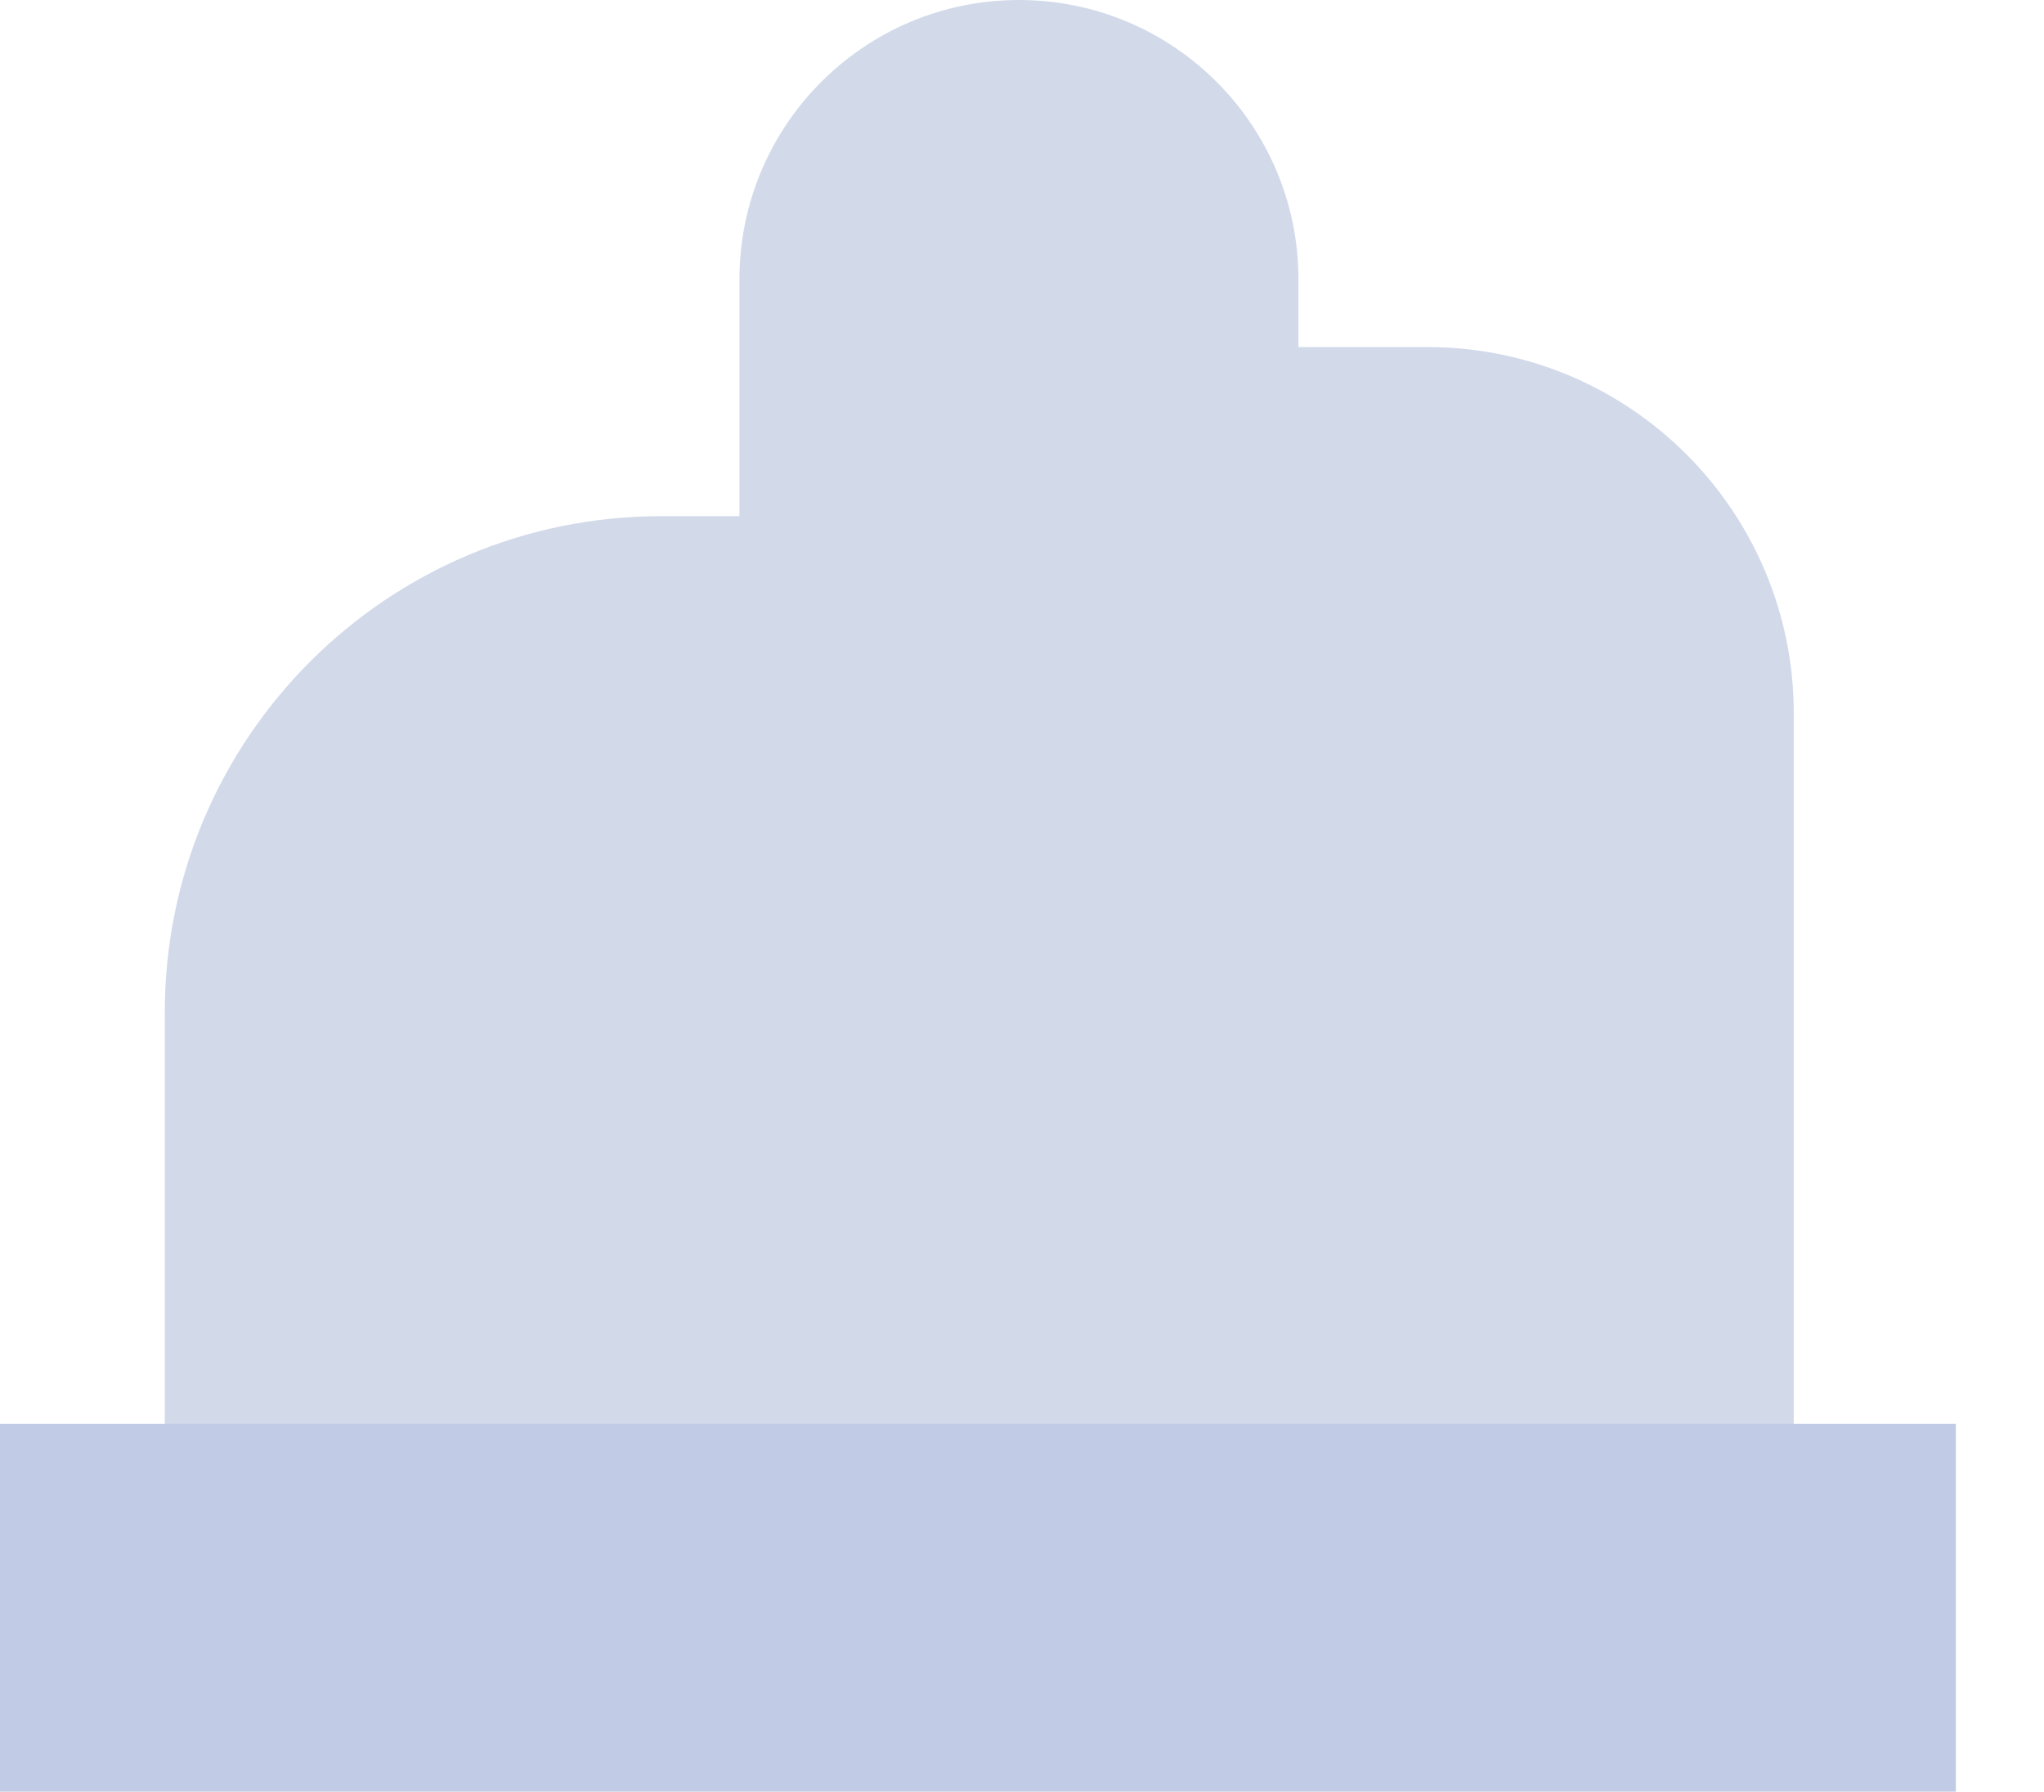
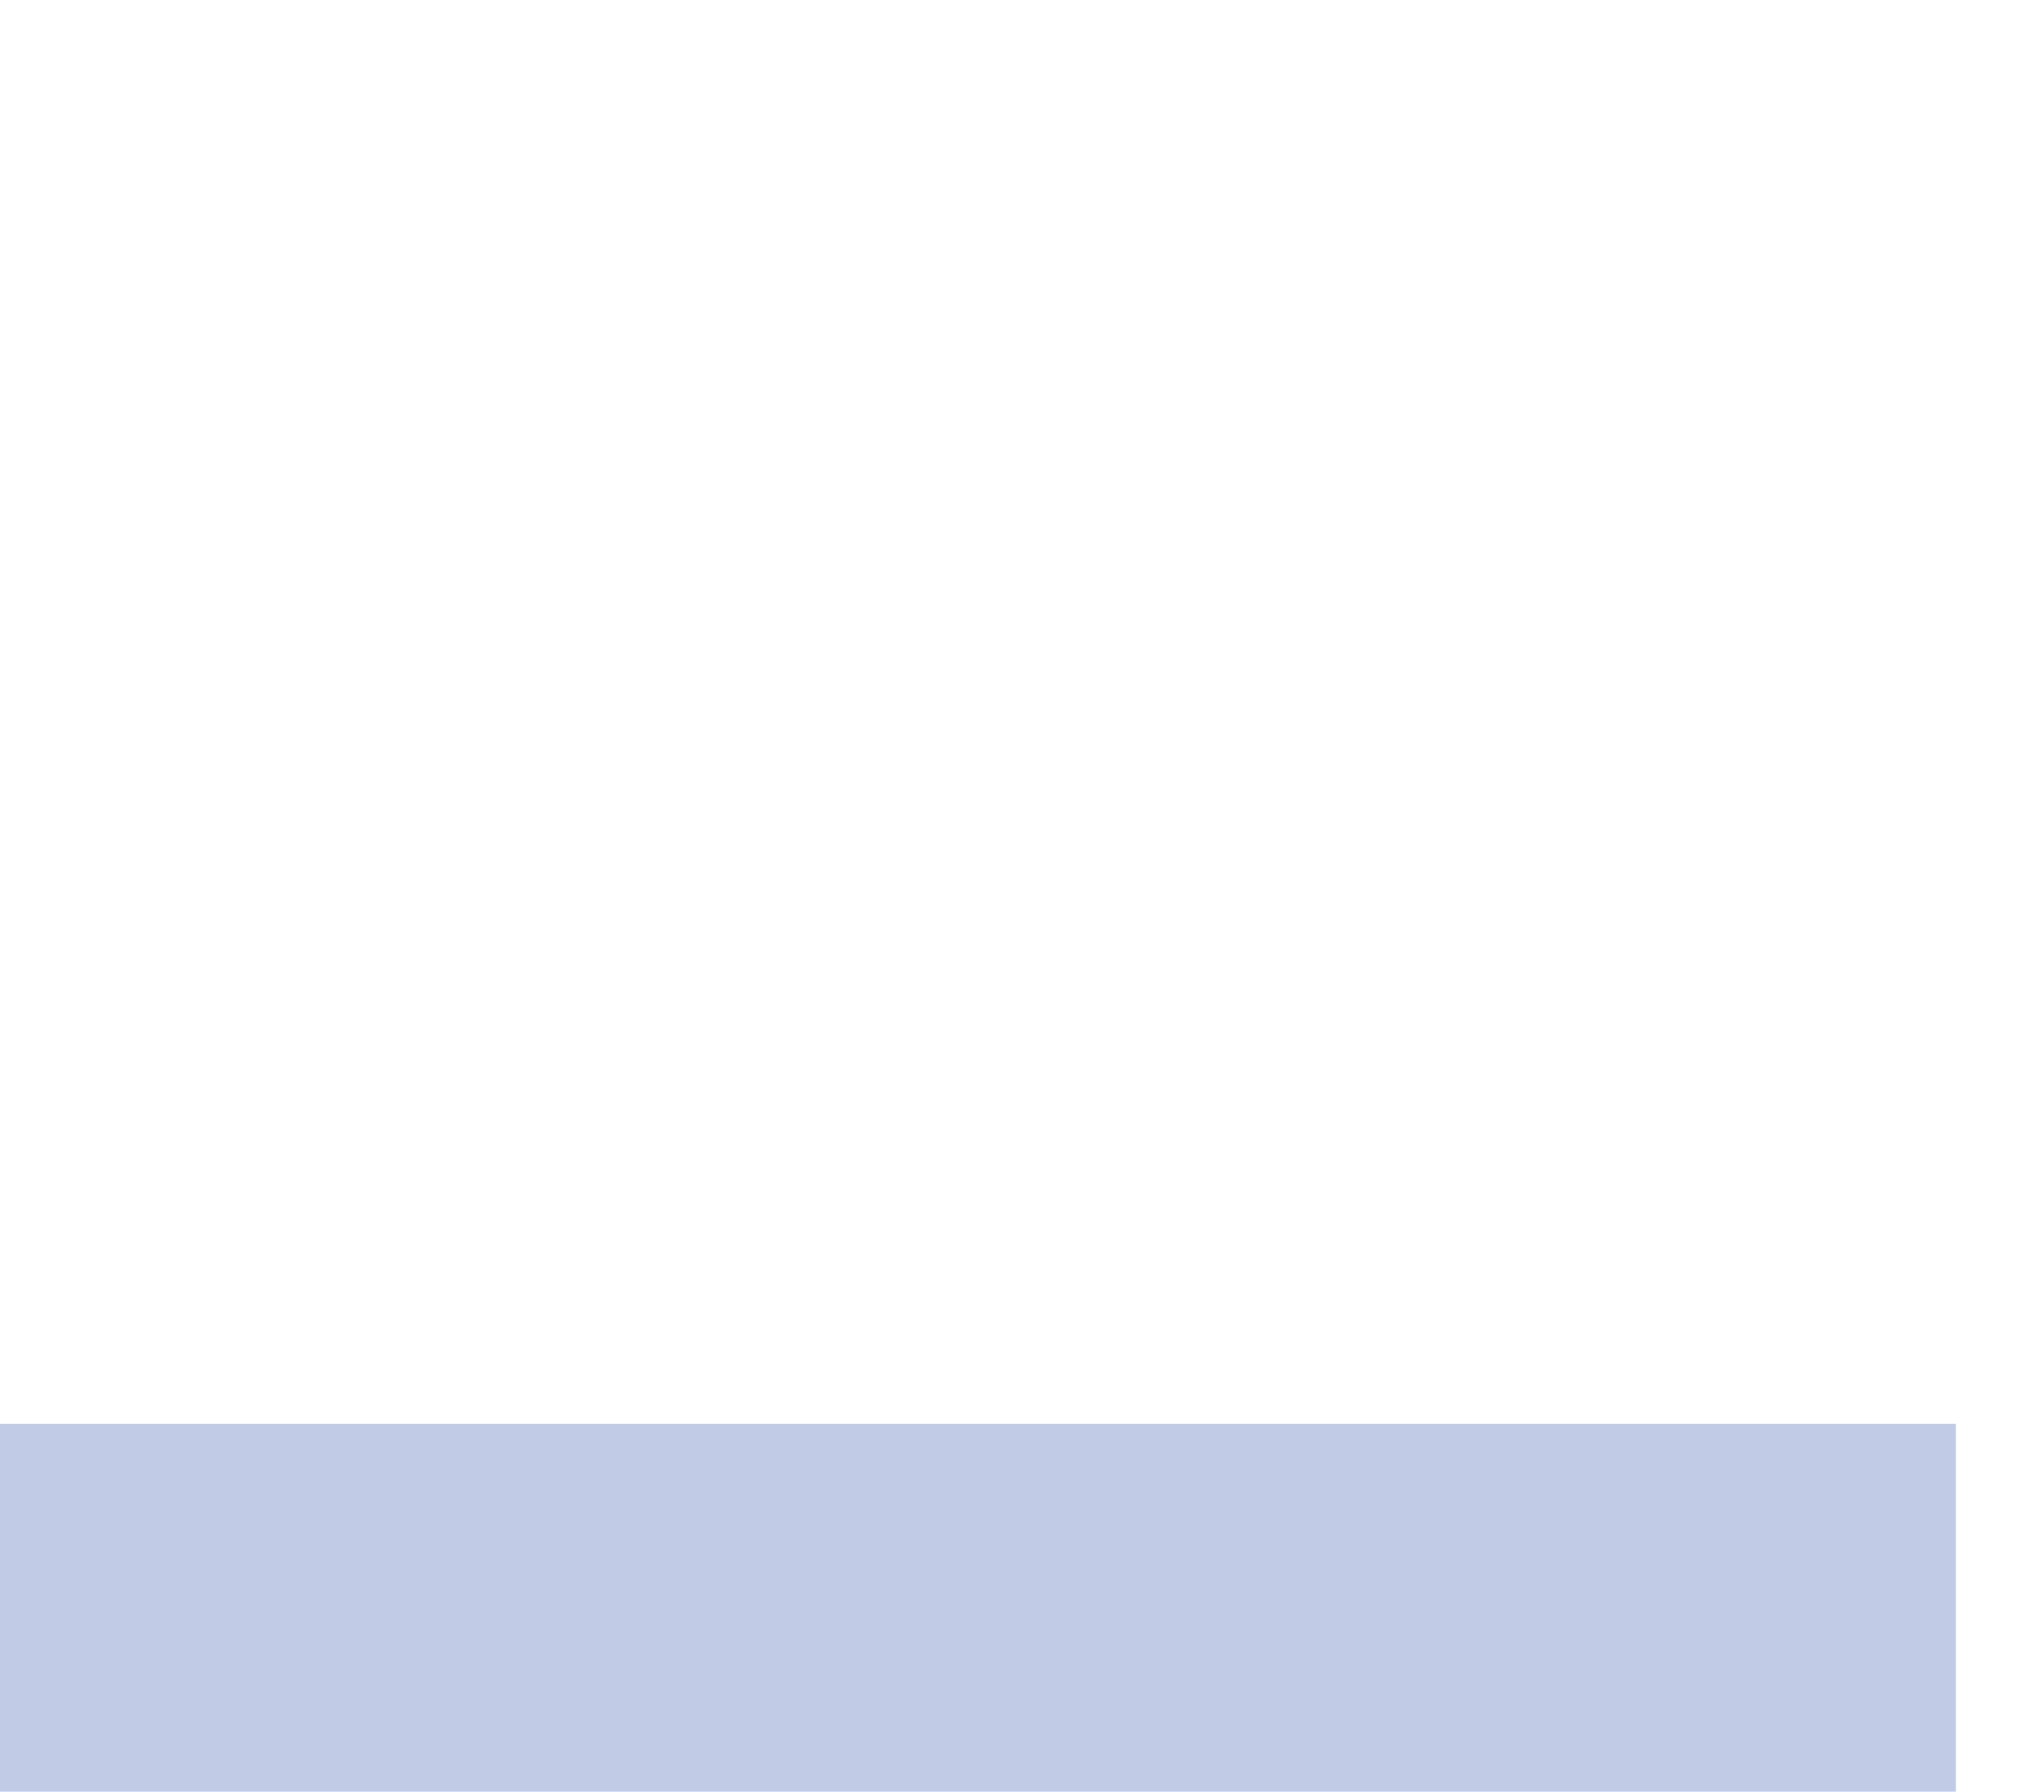
<svg xmlns="http://www.w3.org/2000/svg" id="b" data-name="Ebene 2" viewBox="0 0 903.8 792.3">
  <g id="c" data-name="Zuhause HG">
-     <path d="M631.12,153.47h-56.98v-29.88c0-68.26-55.33-123.59-123.59-123.59h0c-68.26,0-123.59,55.33-123.59,123.59v104.67h-34.6c-121.23,0-219.5,98.28-219.5,219.5v200.47h254.11v.04h247.18v-.04h219.01v-332.74c0-89.48-72.54-162.02-162.02-162.02Z" style="fill: #9badd1; opacity: .45;" />
    <rect y="629.68" width="864.82" height="162.62" style="fill: #c1cbe5;" />
  </g>
  <g id="d" data-name="Rechteck">
-     <rect width="903.8" height="792.3" style="fill: none;" />
-   </g>
+     </g>
</svg>